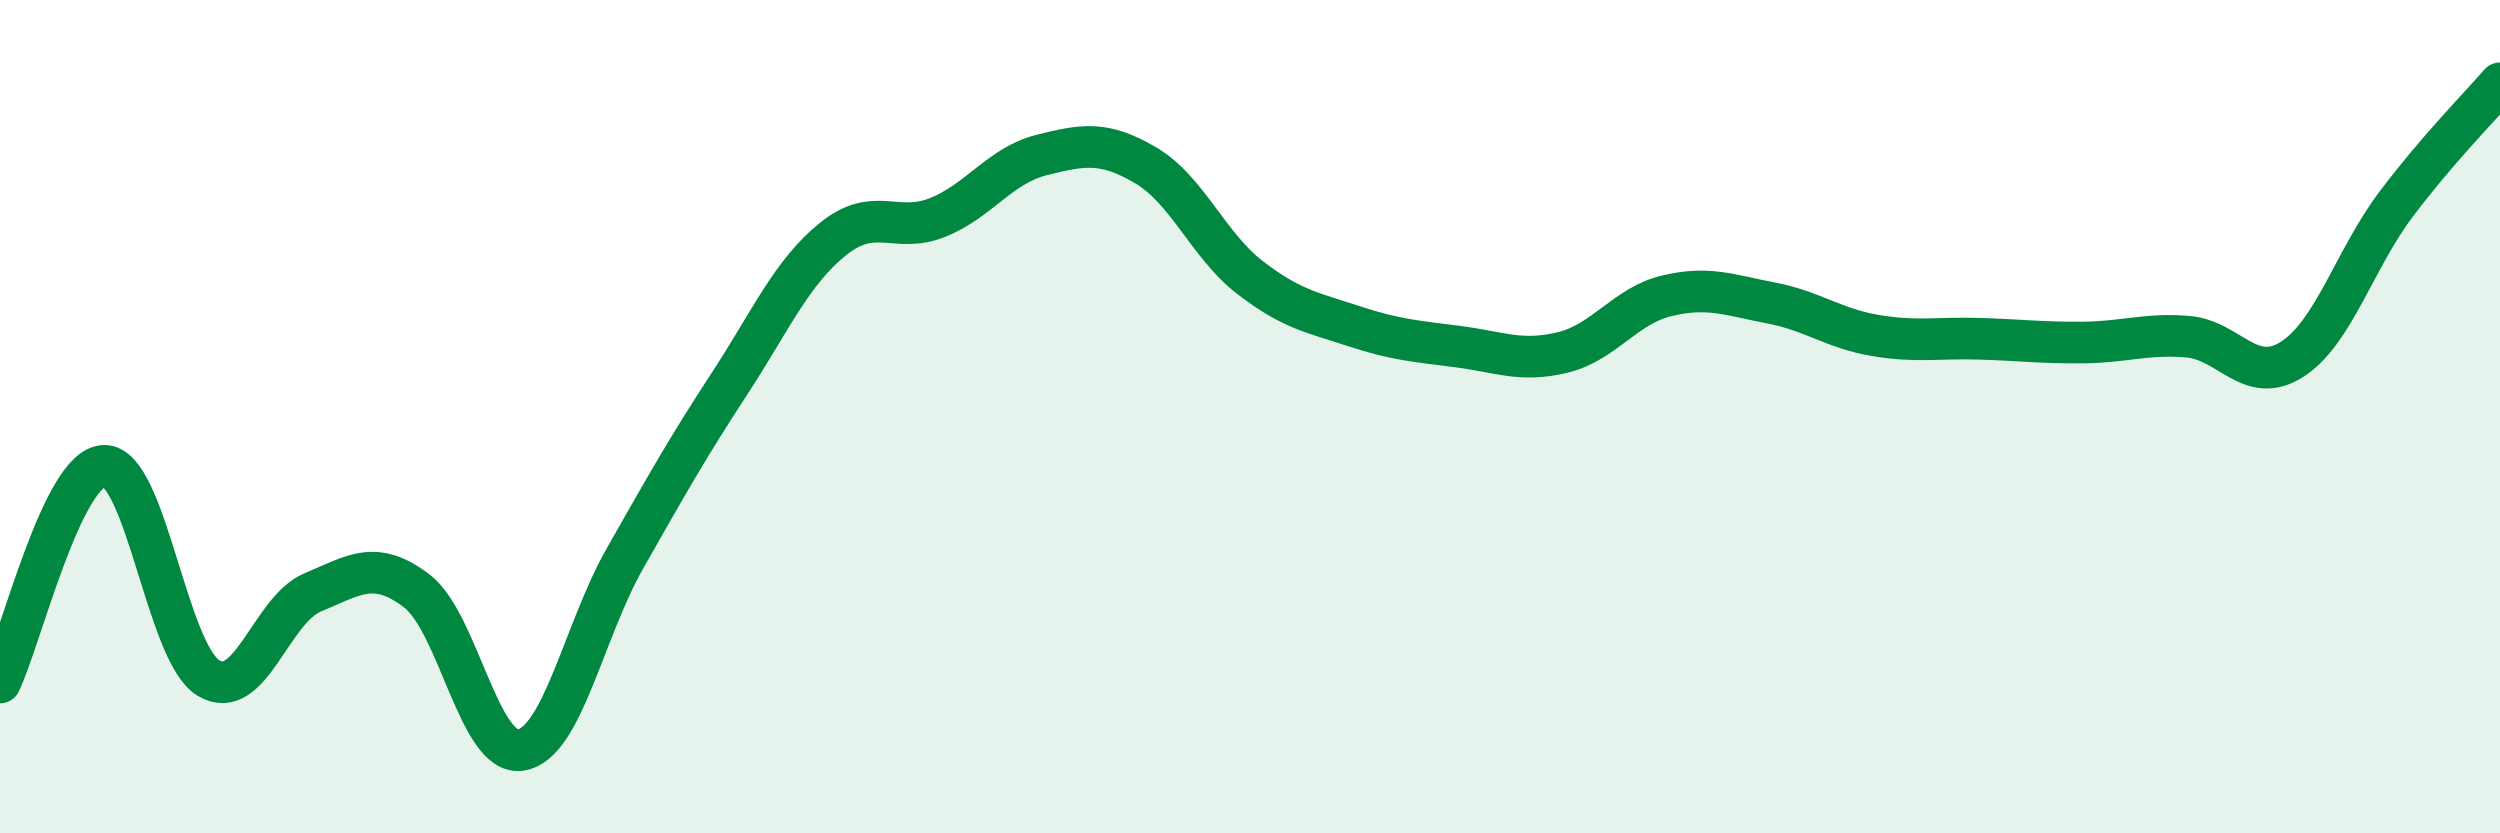
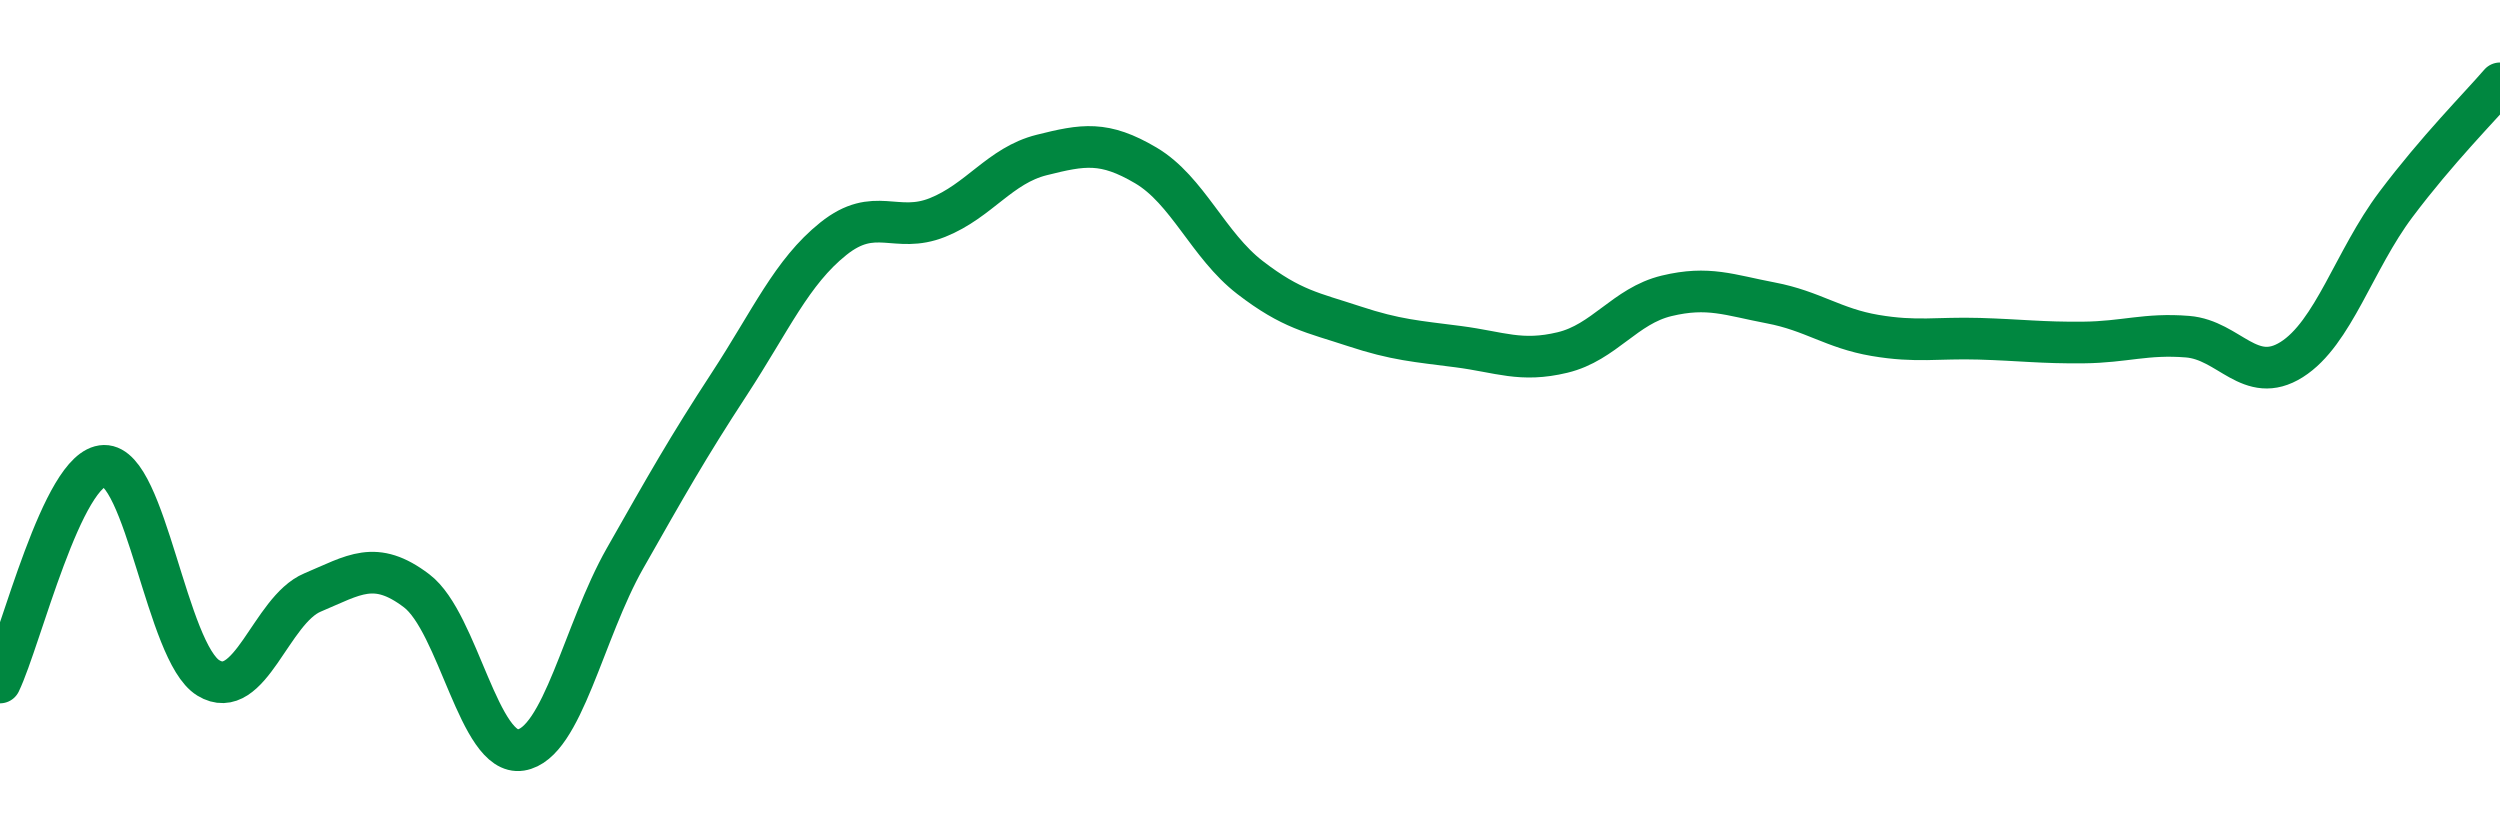
<svg xmlns="http://www.w3.org/2000/svg" width="60" height="20" viewBox="0 0 60 20">
-   <path d="M 0,16.38 C 0.5,15.34 1.5,11.2 2.5,11.18 C 3.5,11.16 4,15.66 5,16.27 C 6,16.88 6.5,14.64 7.5,14.22 C 8.5,13.8 9,13.42 10,14.18 C 11,14.94 11.5,18.16 12.5,18 C 13.5,17.84 14,15.16 15,13.4 C 16,11.64 16.5,10.75 17.5,9.22 C 18.5,7.69 19,6.53 20,5.73 C 21,4.93 21.5,5.62 22.5,5.22 C 23.5,4.82 24,3.97 25,3.72 C 26,3.47 26.5,3.38 27.5,3.97 C 28.5,4.56 29,5.89 30,6.66 C 31,7.43 31.5,7.5 32.5,7.83 C 33.5,8.16 34,8.19 35,8.32 C 36,8.45 36.5,8.7 37.5,8.46 C 38.5,8.22 39,7.34 40,7.1 C 41,6.86 41.5,7.08 42.5,7.27 C 43.5,7.46 44,7.88 45,8.05 C 46,8.22 46.5,8.1 47.5,8.13 C 48.5,8.16 49,8.23 50,8.22 C 51,8.21 51.5,8 52.5,8.08 C 53.5,8.16 54,9.26 55,8.63 C 56,8 56.5,6.24 57.5,4.91 C 58.5,3.58 59.5,2.58 60,2L60 20L0 20Z" fill="#008740" opacity="0.1" stroke-linecap="round" stroke-linejoin="round" />
  <path d="M 0,16.38 C 0.5,15.34 1.5,11.2 2.5,11.18 C 3.5,11.16 4,15.66 5,16.27 C 6,16.88 6.5,14.64 7.5,14.22 C 8.5,13.8 9,13.42 10,14.18 C 11,14.94 11.5,18.16 12.5,18 C 13.5,17.84 14,15.16 15,13.4 C 16,11.64 16.5,10.75 17.5,9.22 C 18.5,7.69 19,6.53 20,5.73 C 21,4.93 21.5,5.62 22.5,5.22 C 23.5,4.82 24,3.97 25,3.72 C 26,3.47 26.5,3.38 27.5,3.97 C 28.5,4.56 29,5.89 30,6.66 C 31,7.43 31.5,7.5 32.5,7.83 C 33.5,8.16 34,8.19 35,8.32 C 36,8.45 36.5,8.7 37.5,8.46 C 38.5,8.22 39,7.34 40,7.1 C 41,6.86 41.5,7.08 42.5,7.27 C 43.5,7.46 44,7.88 45,8.05 C 46,8.22 46.5,8.1 47.5,8.13 C 48.5,8.16 49,8.23 50,8.22 C 51,8.21 51.5,8 52.5,8.08 C 53.5,8.16 54,9.26 55,8.63 C 56,8 56.5,6.24 57.5,4.91 C 58.5,3.58 59.5,2.58 60,2" stroke="#008740" stroke-width="1" fill="none" stroke-linecap="round" stroke-linejoin="round" />
</svg>